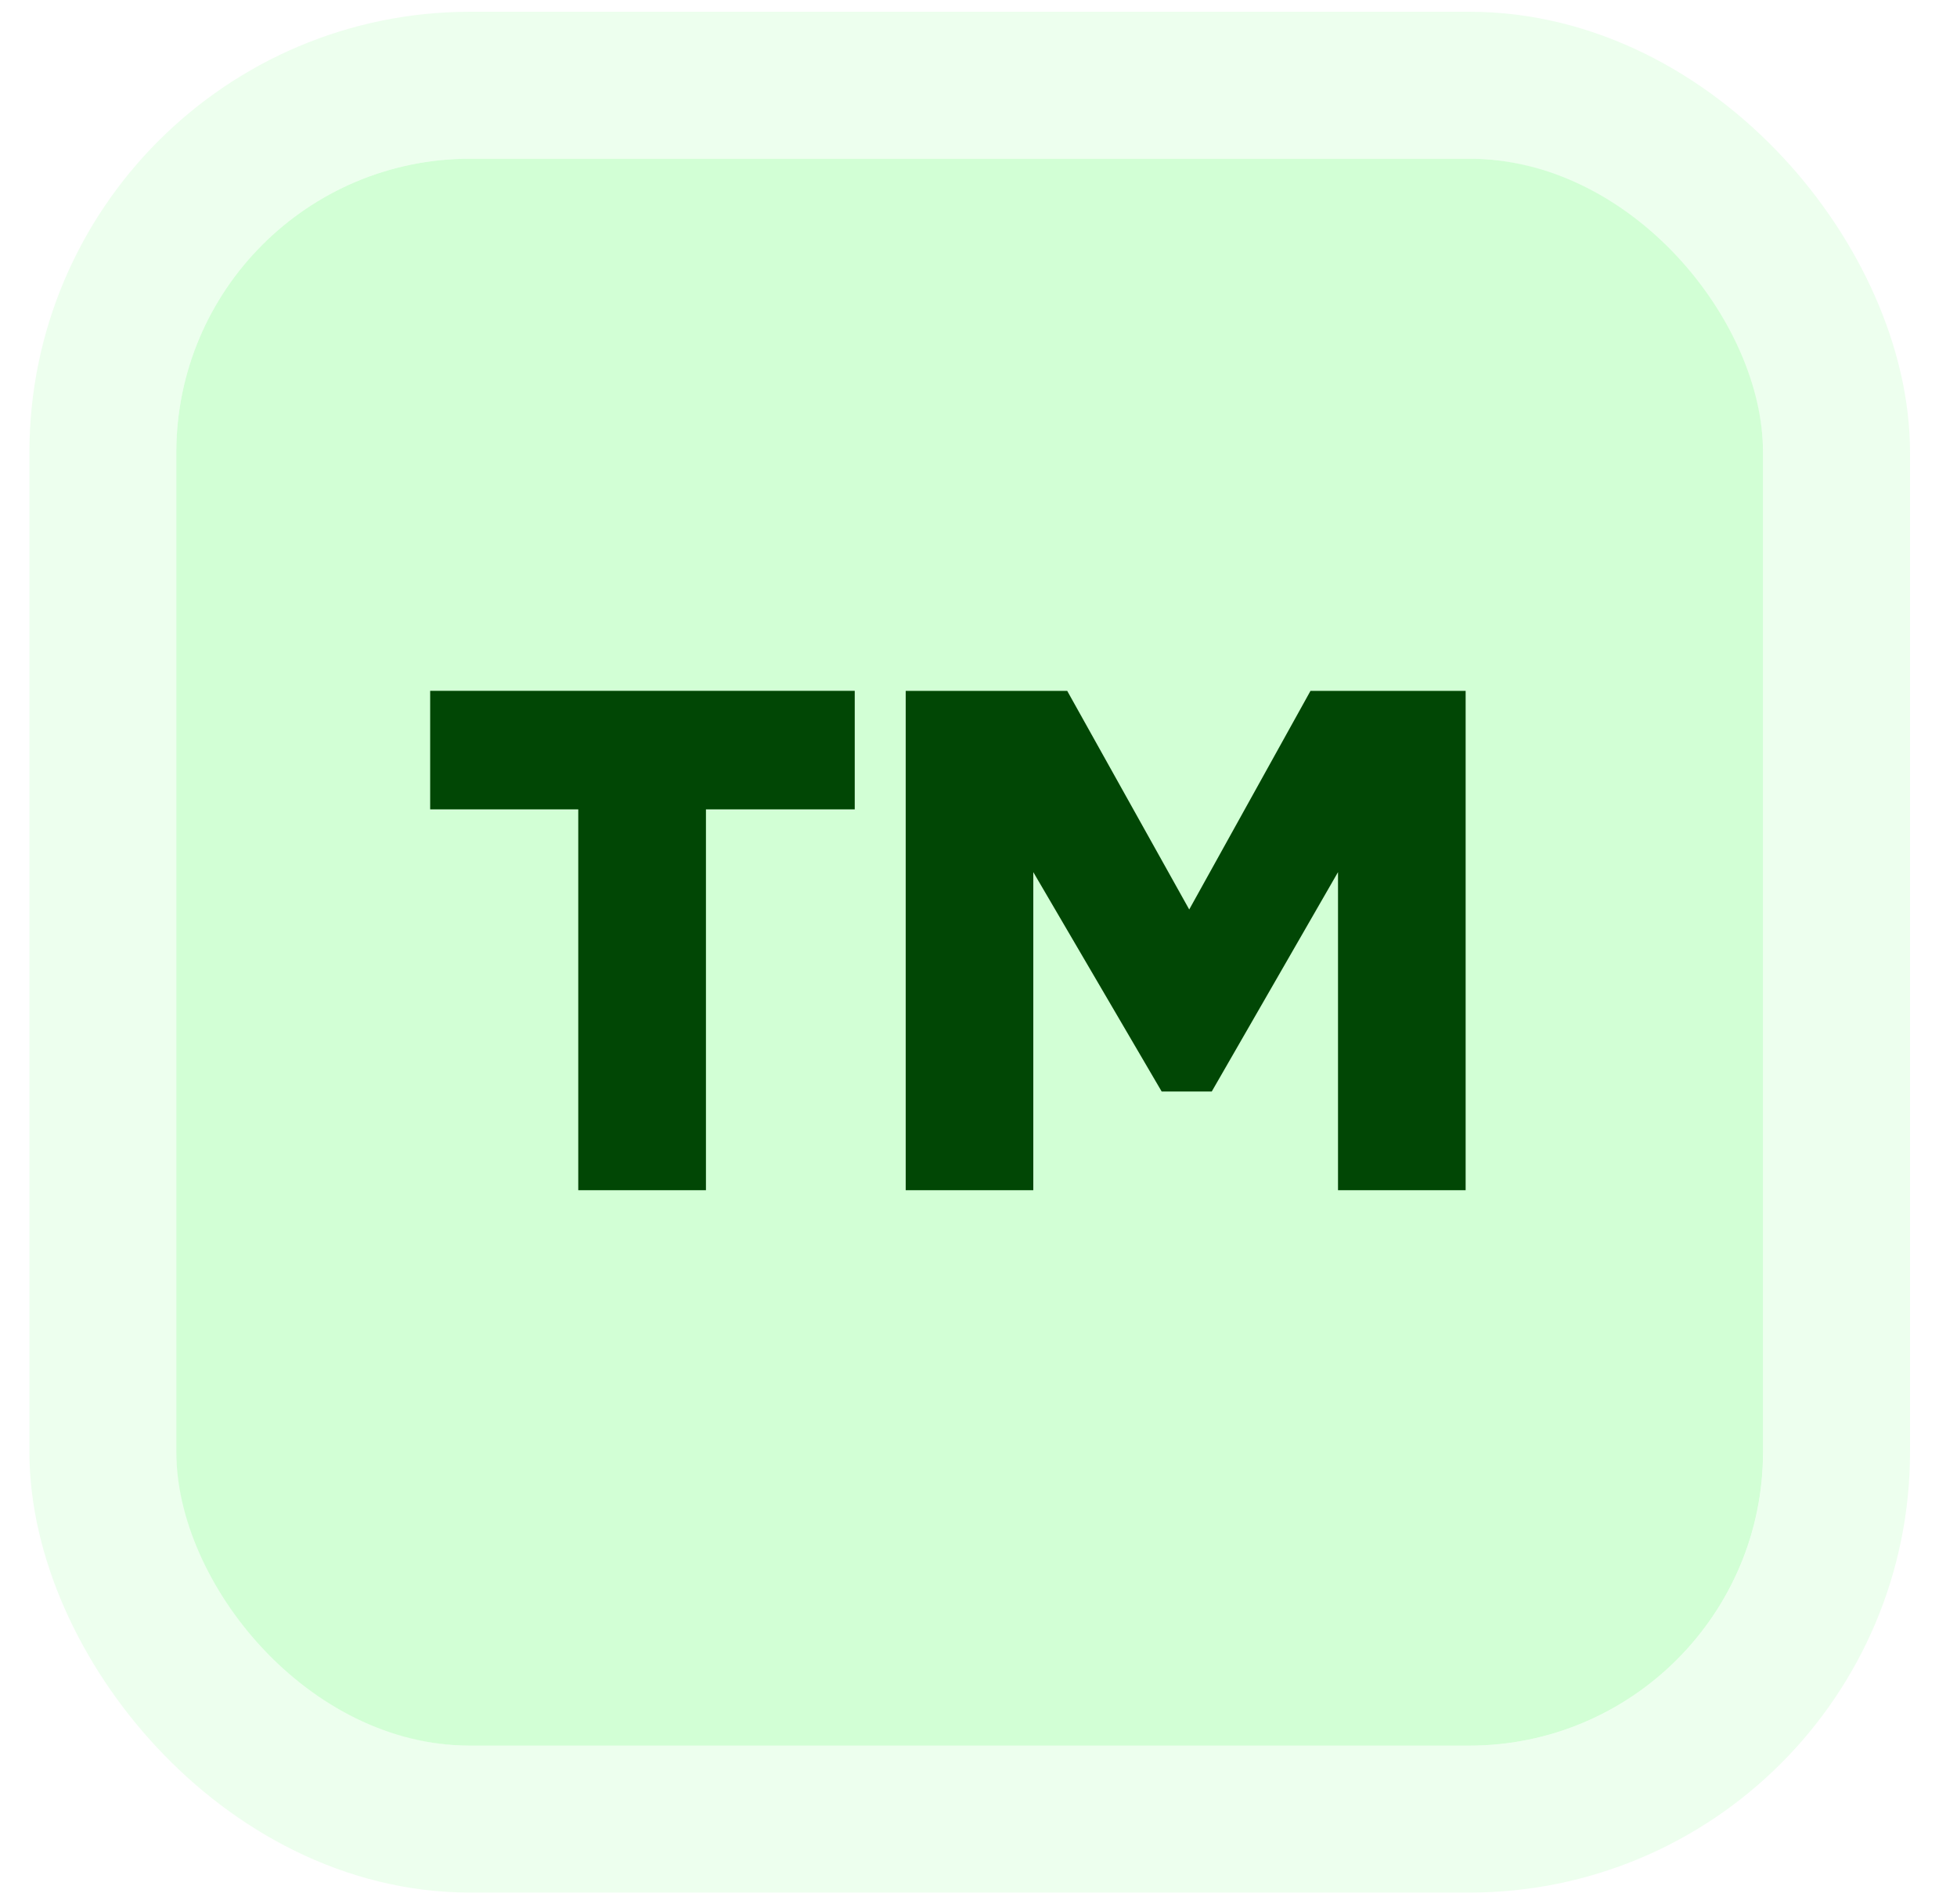
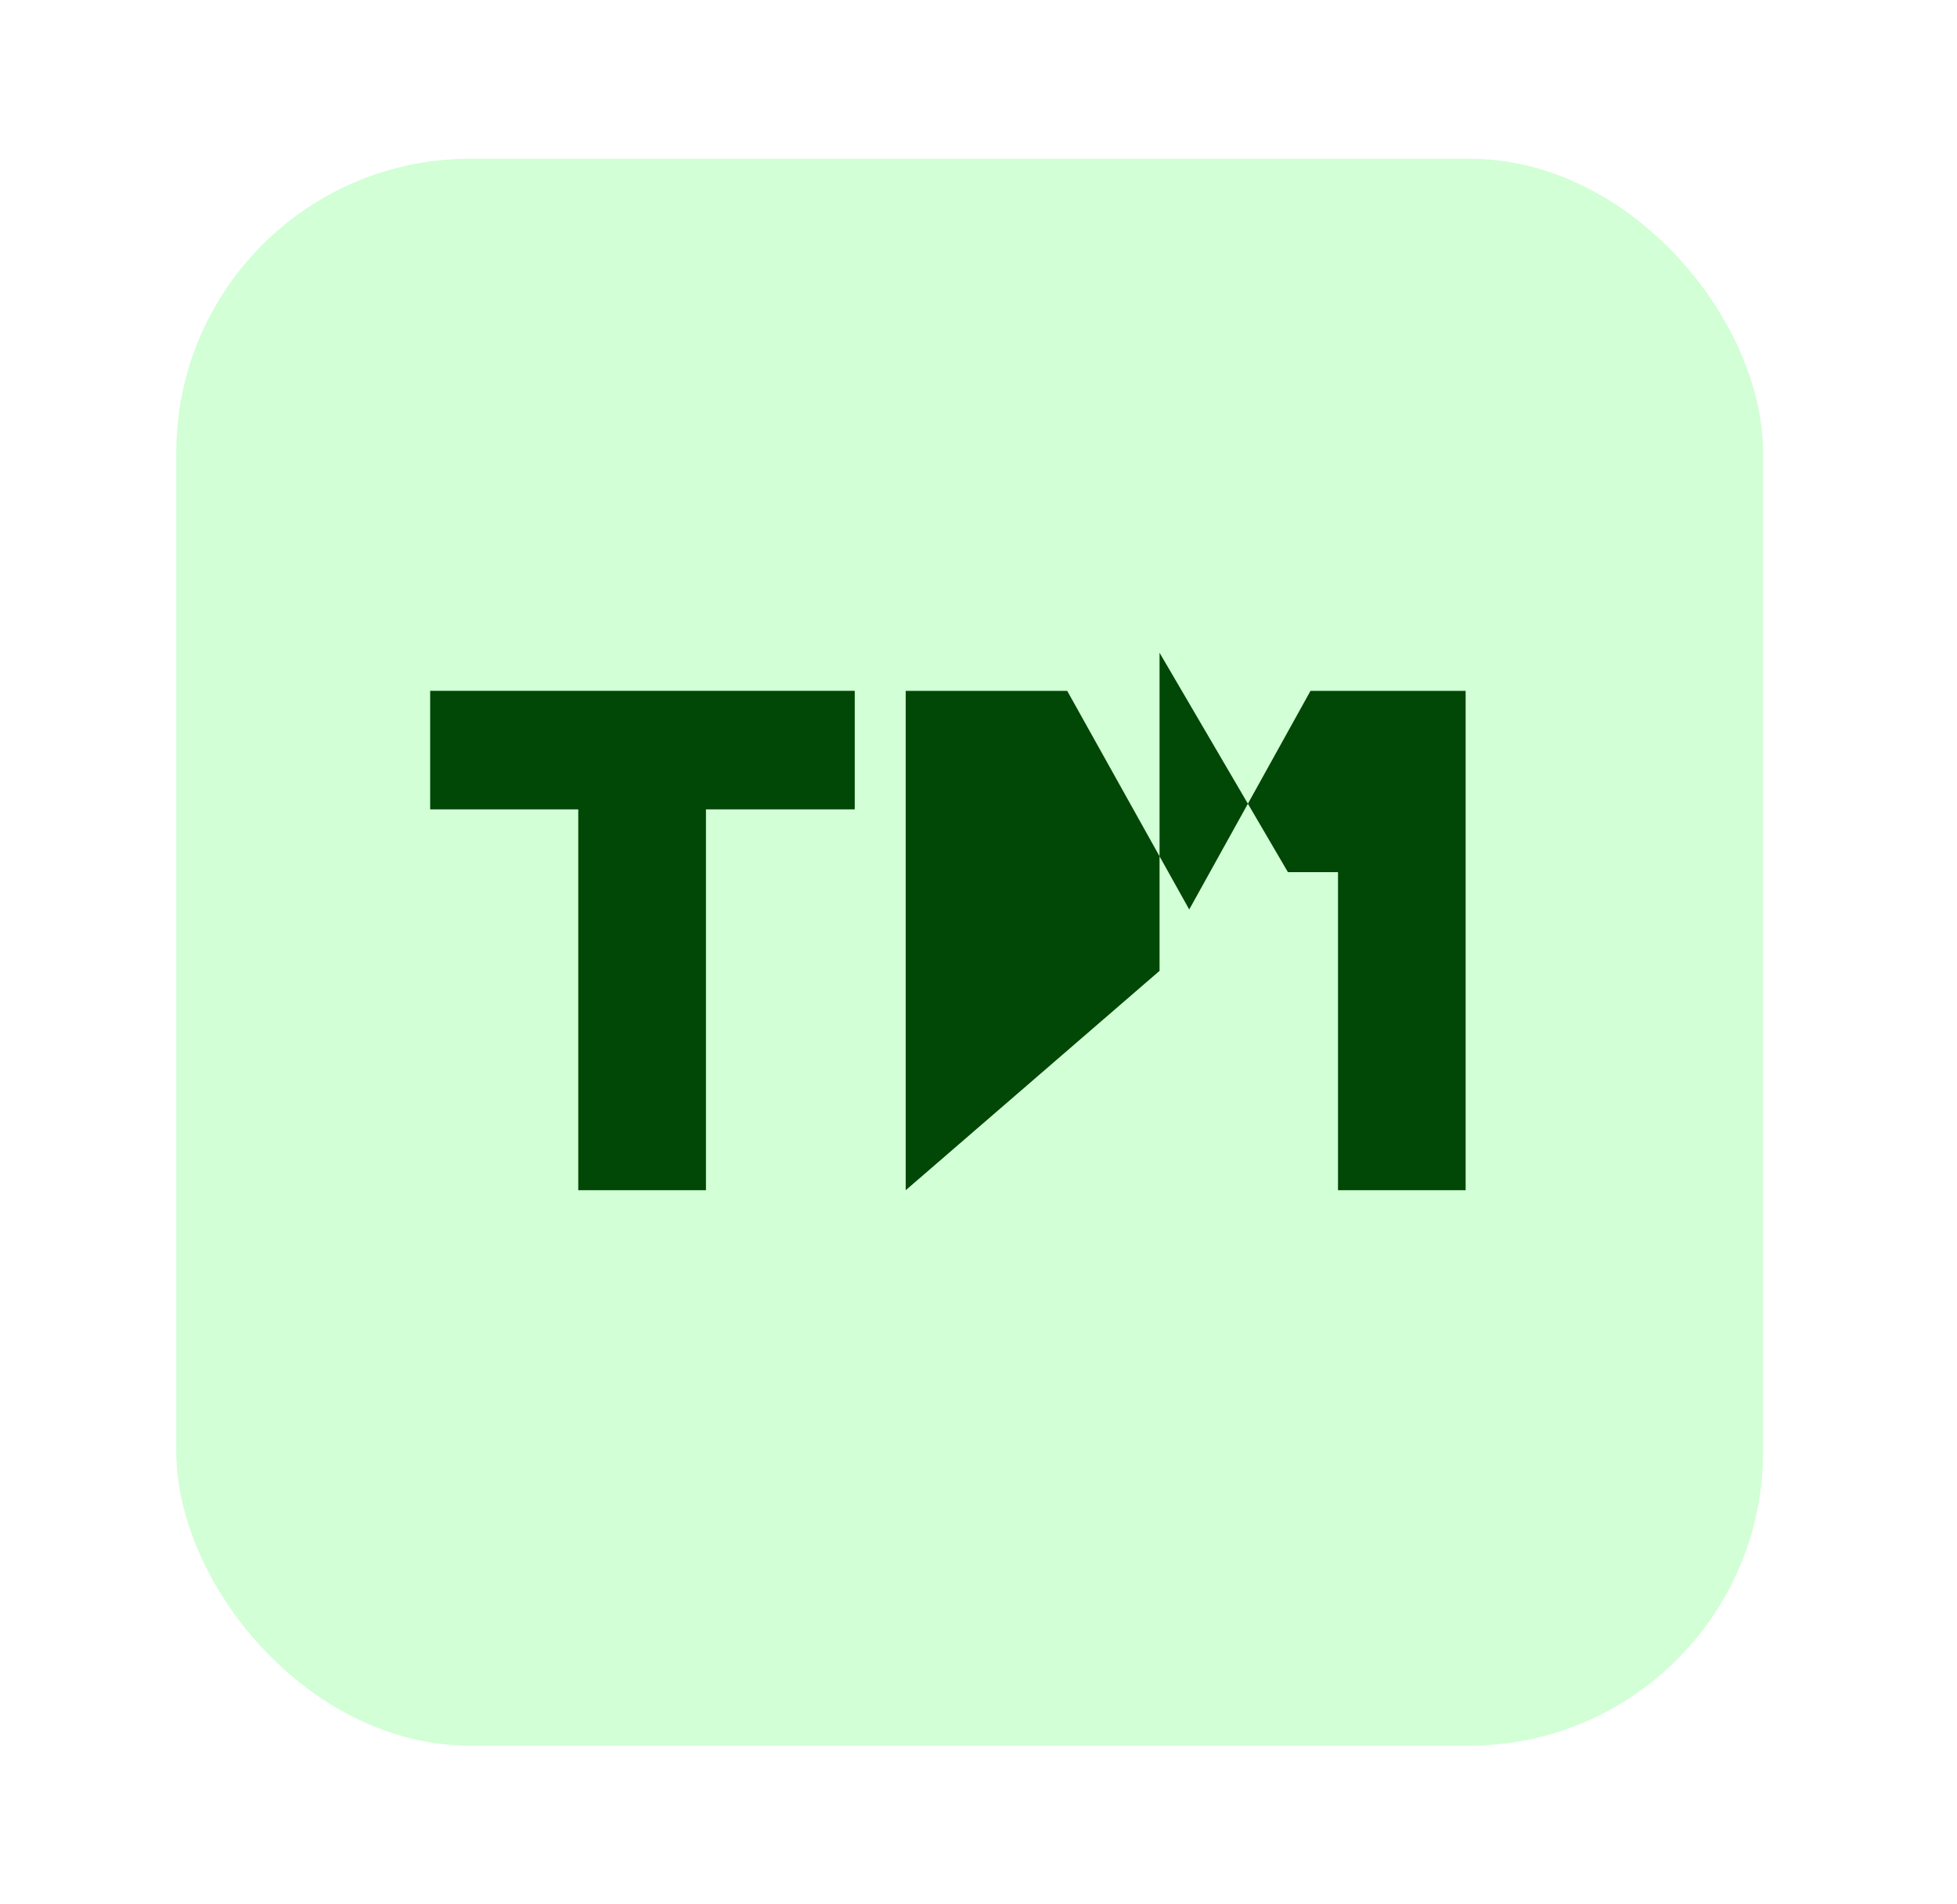
<svg xmlns="http://www.w3.org/2000/svg" fill="none" height="36" viewBox="0 0 37 36" width="37">
  <filter id="a" color-interpolation-filters="sRGB" filterUnits="userSpaceOnUse" height="35.556" width="35.556" x=".556" y=".222">
    <feFlood flood-opacity="0" result="BackgroundImageFix" />
    <feBlend in="SourceGraphic" in2="BackgroundImageFix" mode="normal" result="shape" />
    <feColorMatrix in="SourceAlpha" result="hardAlpha" type="matrix" values="0 0 0 0 0 0 0 0 0 0 0 0 0 0 0 0 0 0 127 0" />
    <feOffset />
    <feGaussianBlur stdDeviation=".926" />
    <feComposite in2="hardAlpha" k2="-1" k3="1" operator="arithmetic" />
    <feColorMatrix type="matrix" values="0 0 0 0 0.679 0 0 0 0 0.854 0 0 0 0 0.691 0 0 0 1 0" />
    <feBlend in2="shape" mode="normal" result="effect1_innerShadow_1498_14358" />
  </filter>
  <g filter="url(#a)">
    <rect fill="#d2ffd5" height="30" rx="5.556" width="30" x="3.333" y="3" />
-     <rect height="32.778" rx="6.944" stroke="#d2ffd5" stroke-opacity=".4" stroke-width="2.778" width="32.778" x="1.945" y="1.611" />
-     <path d="m10.933 22.5v-7.2h-2.8v-2.24h8.027v2.24h-2.813v7.2zm6.191 0v-9.44h3.053l2.307 4.133 2.293-4.133h2.933v9.44h-2.413v-6.013l-2.387 4.147h-.947l-2.427-4.147v6.013z" fill="#014705" />
+     <path d="m10.933 22.5v-7.2h-2.8v-2.24h8.027v2.24h-2.813v7.2zm6.191 0v-9.44h3.053l2.307 4.133 2.293-4.133h2.933v9.44h-2.413v-6.013h-.947l-2.427-4.147v6.013z" fill="#014705" />
  </g>
</svg>